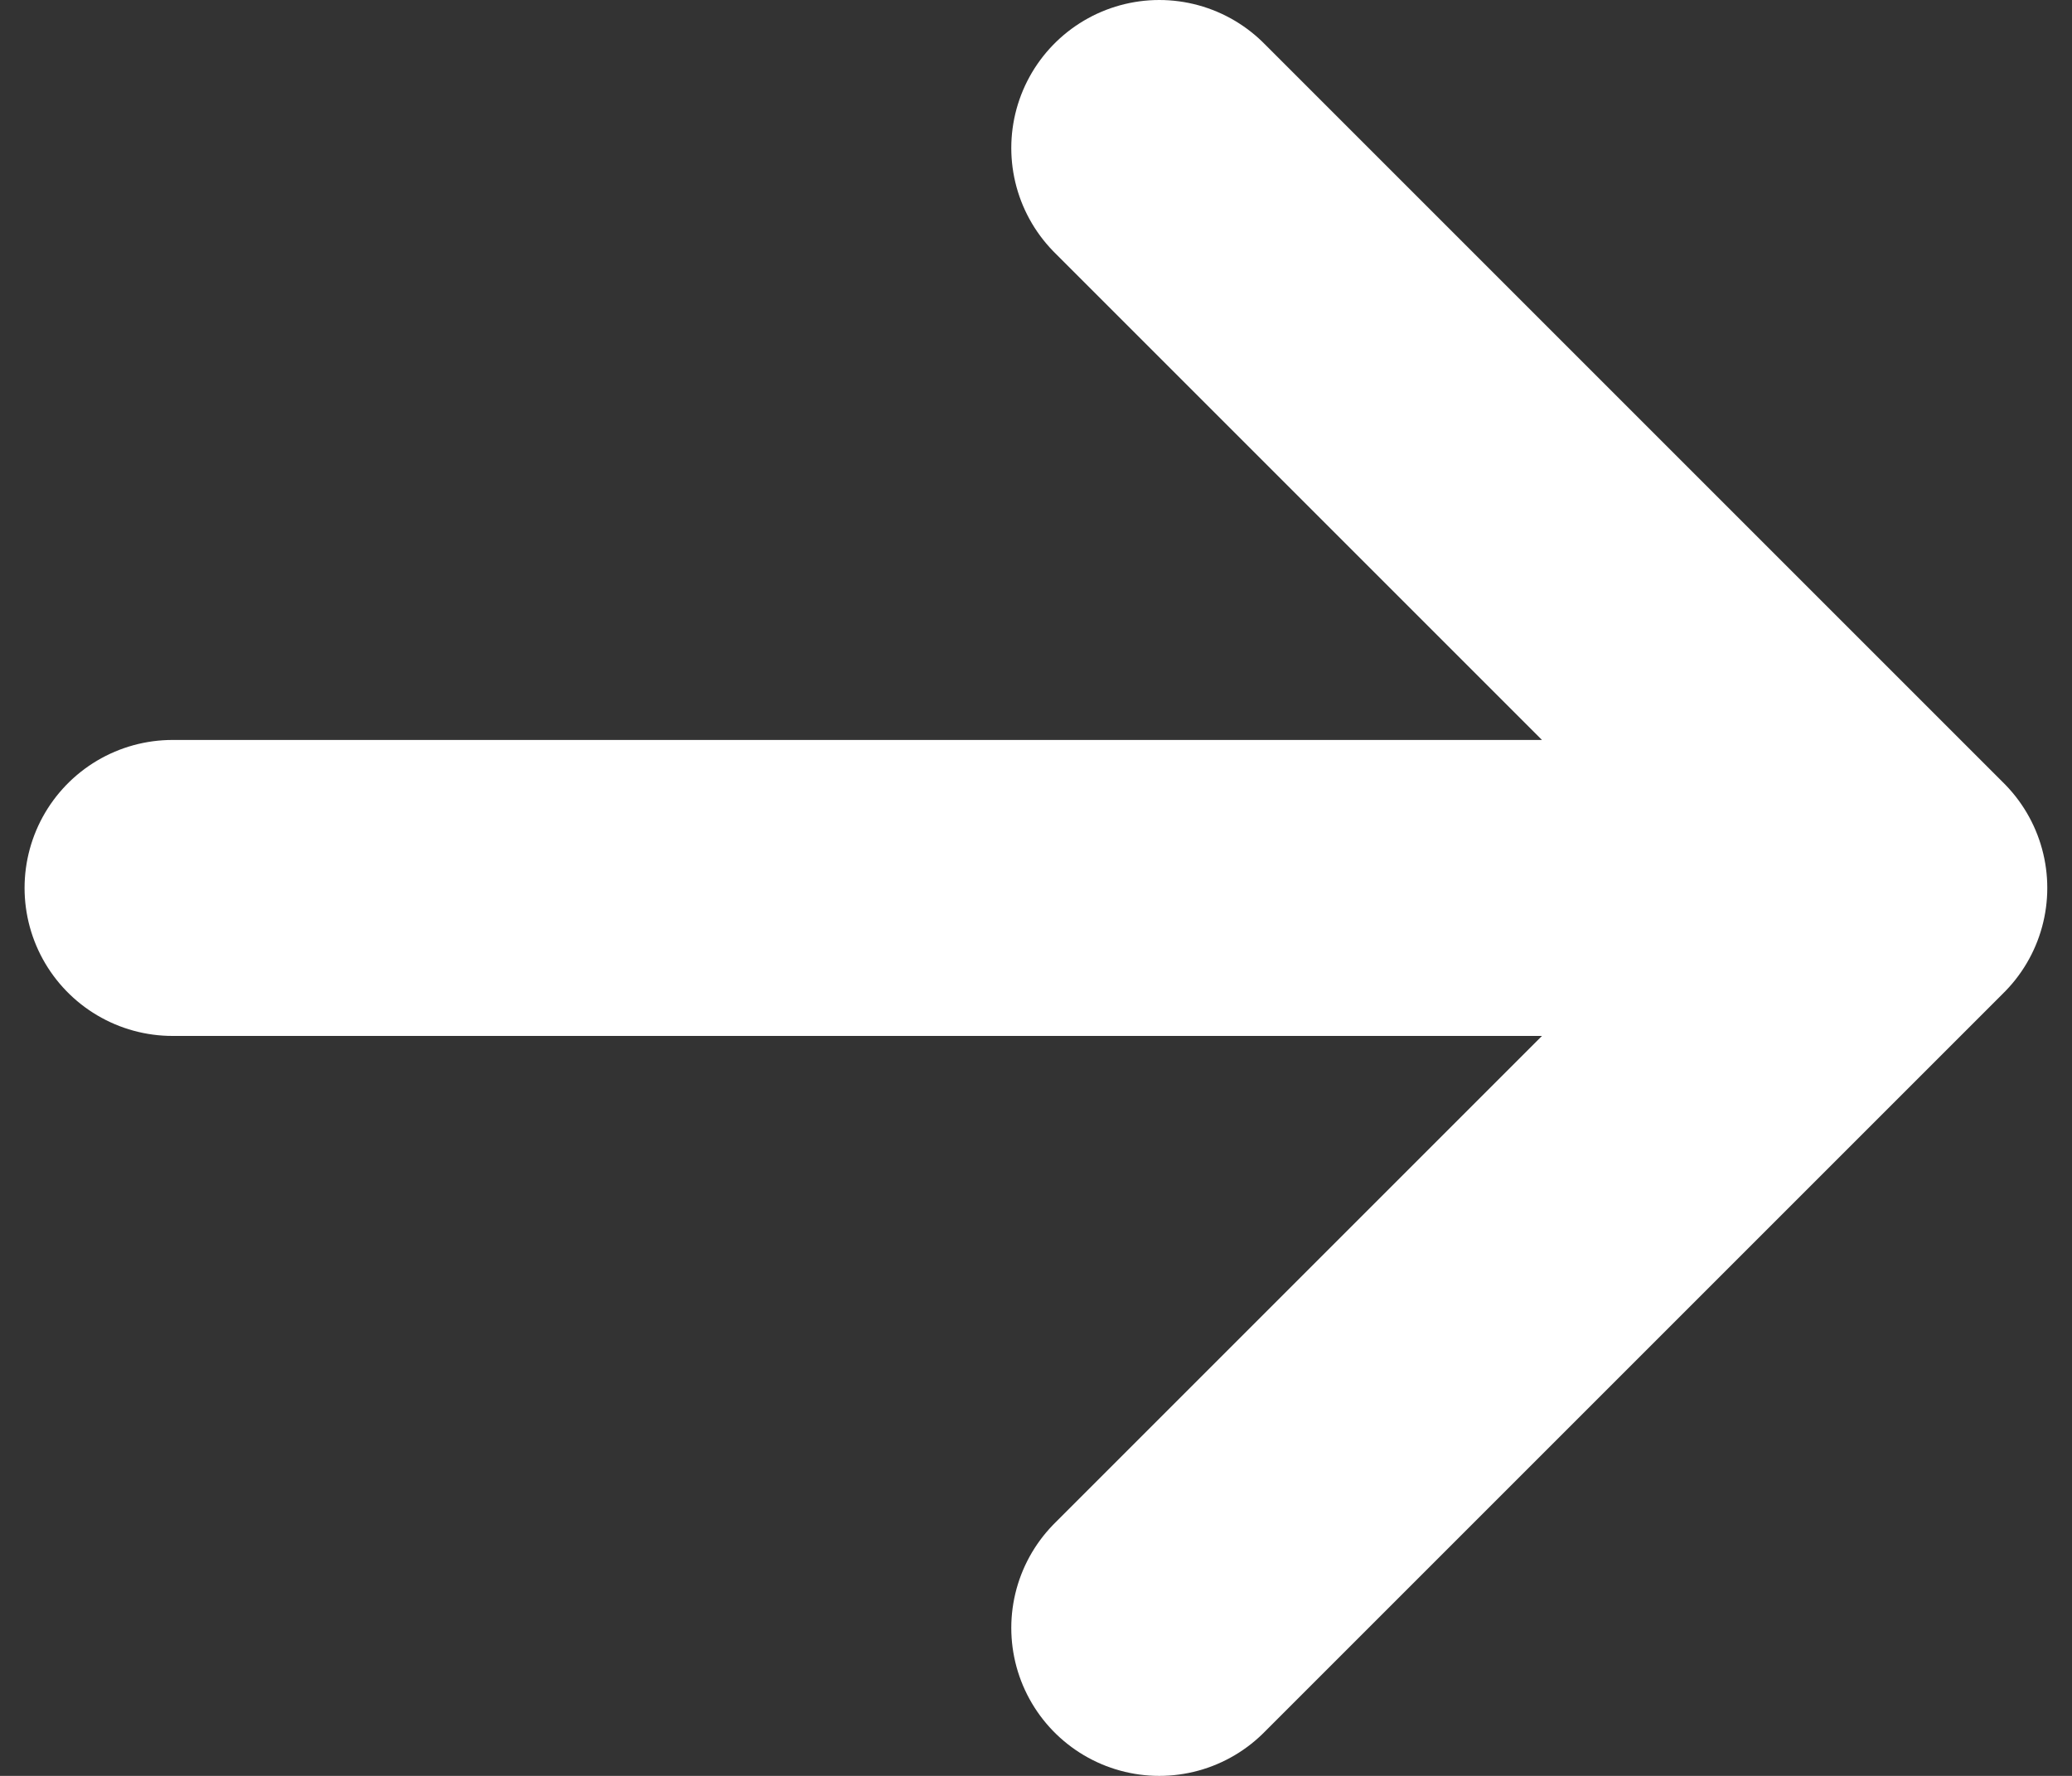
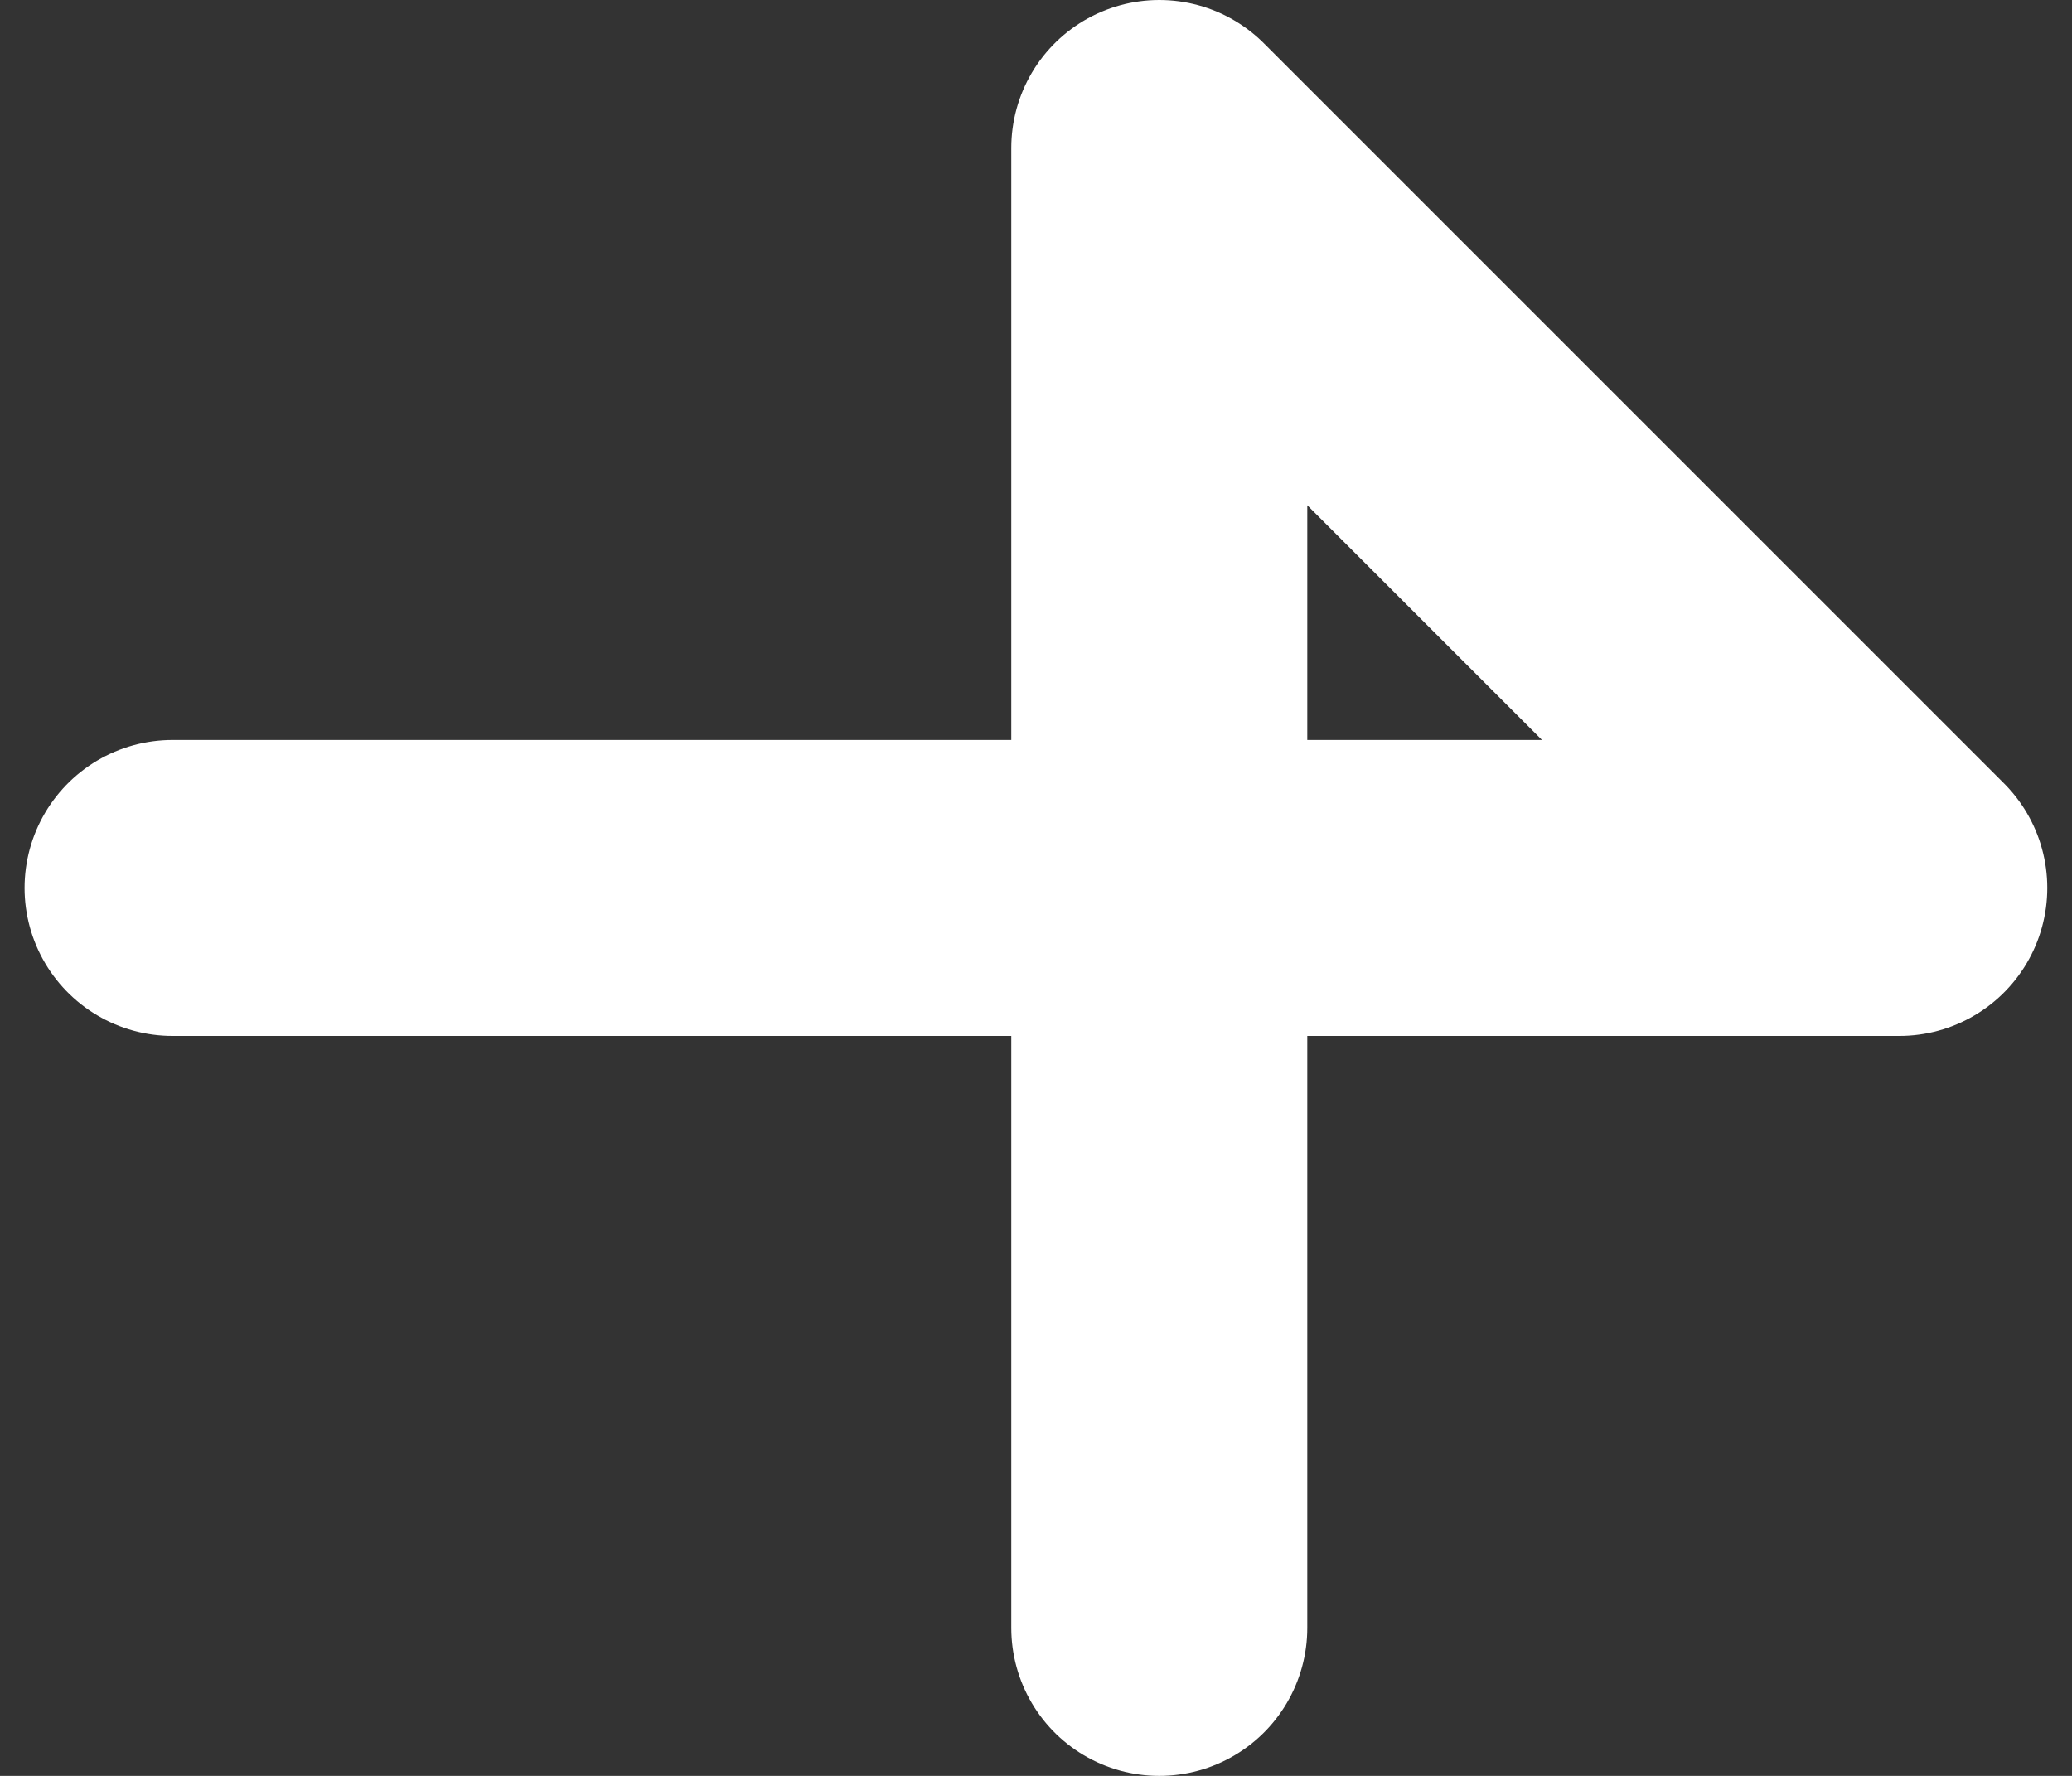
<svg xmlns="http://www.w3.org/2000/svg" width="14" height="12" viewBox="0 0 14 12" fill="none">
  <rect x="0" y="0" width="14" height="12" fill="#333333" stroke="none" />
-   <path d="M1.166 6H12.833M12.833 6L7.833 1M12.833 6L7.833 11" stroke="white" stroke-width="2" stroke-linecap="round" stroke-linejoin="round" />
+   <path d="M1.166 6H12.833M12.833 6L7.833 1L7.833 11" stroke="white" stroke-width="2" stroke-linecap="round" stroke-linejoin="round" />
</svg>